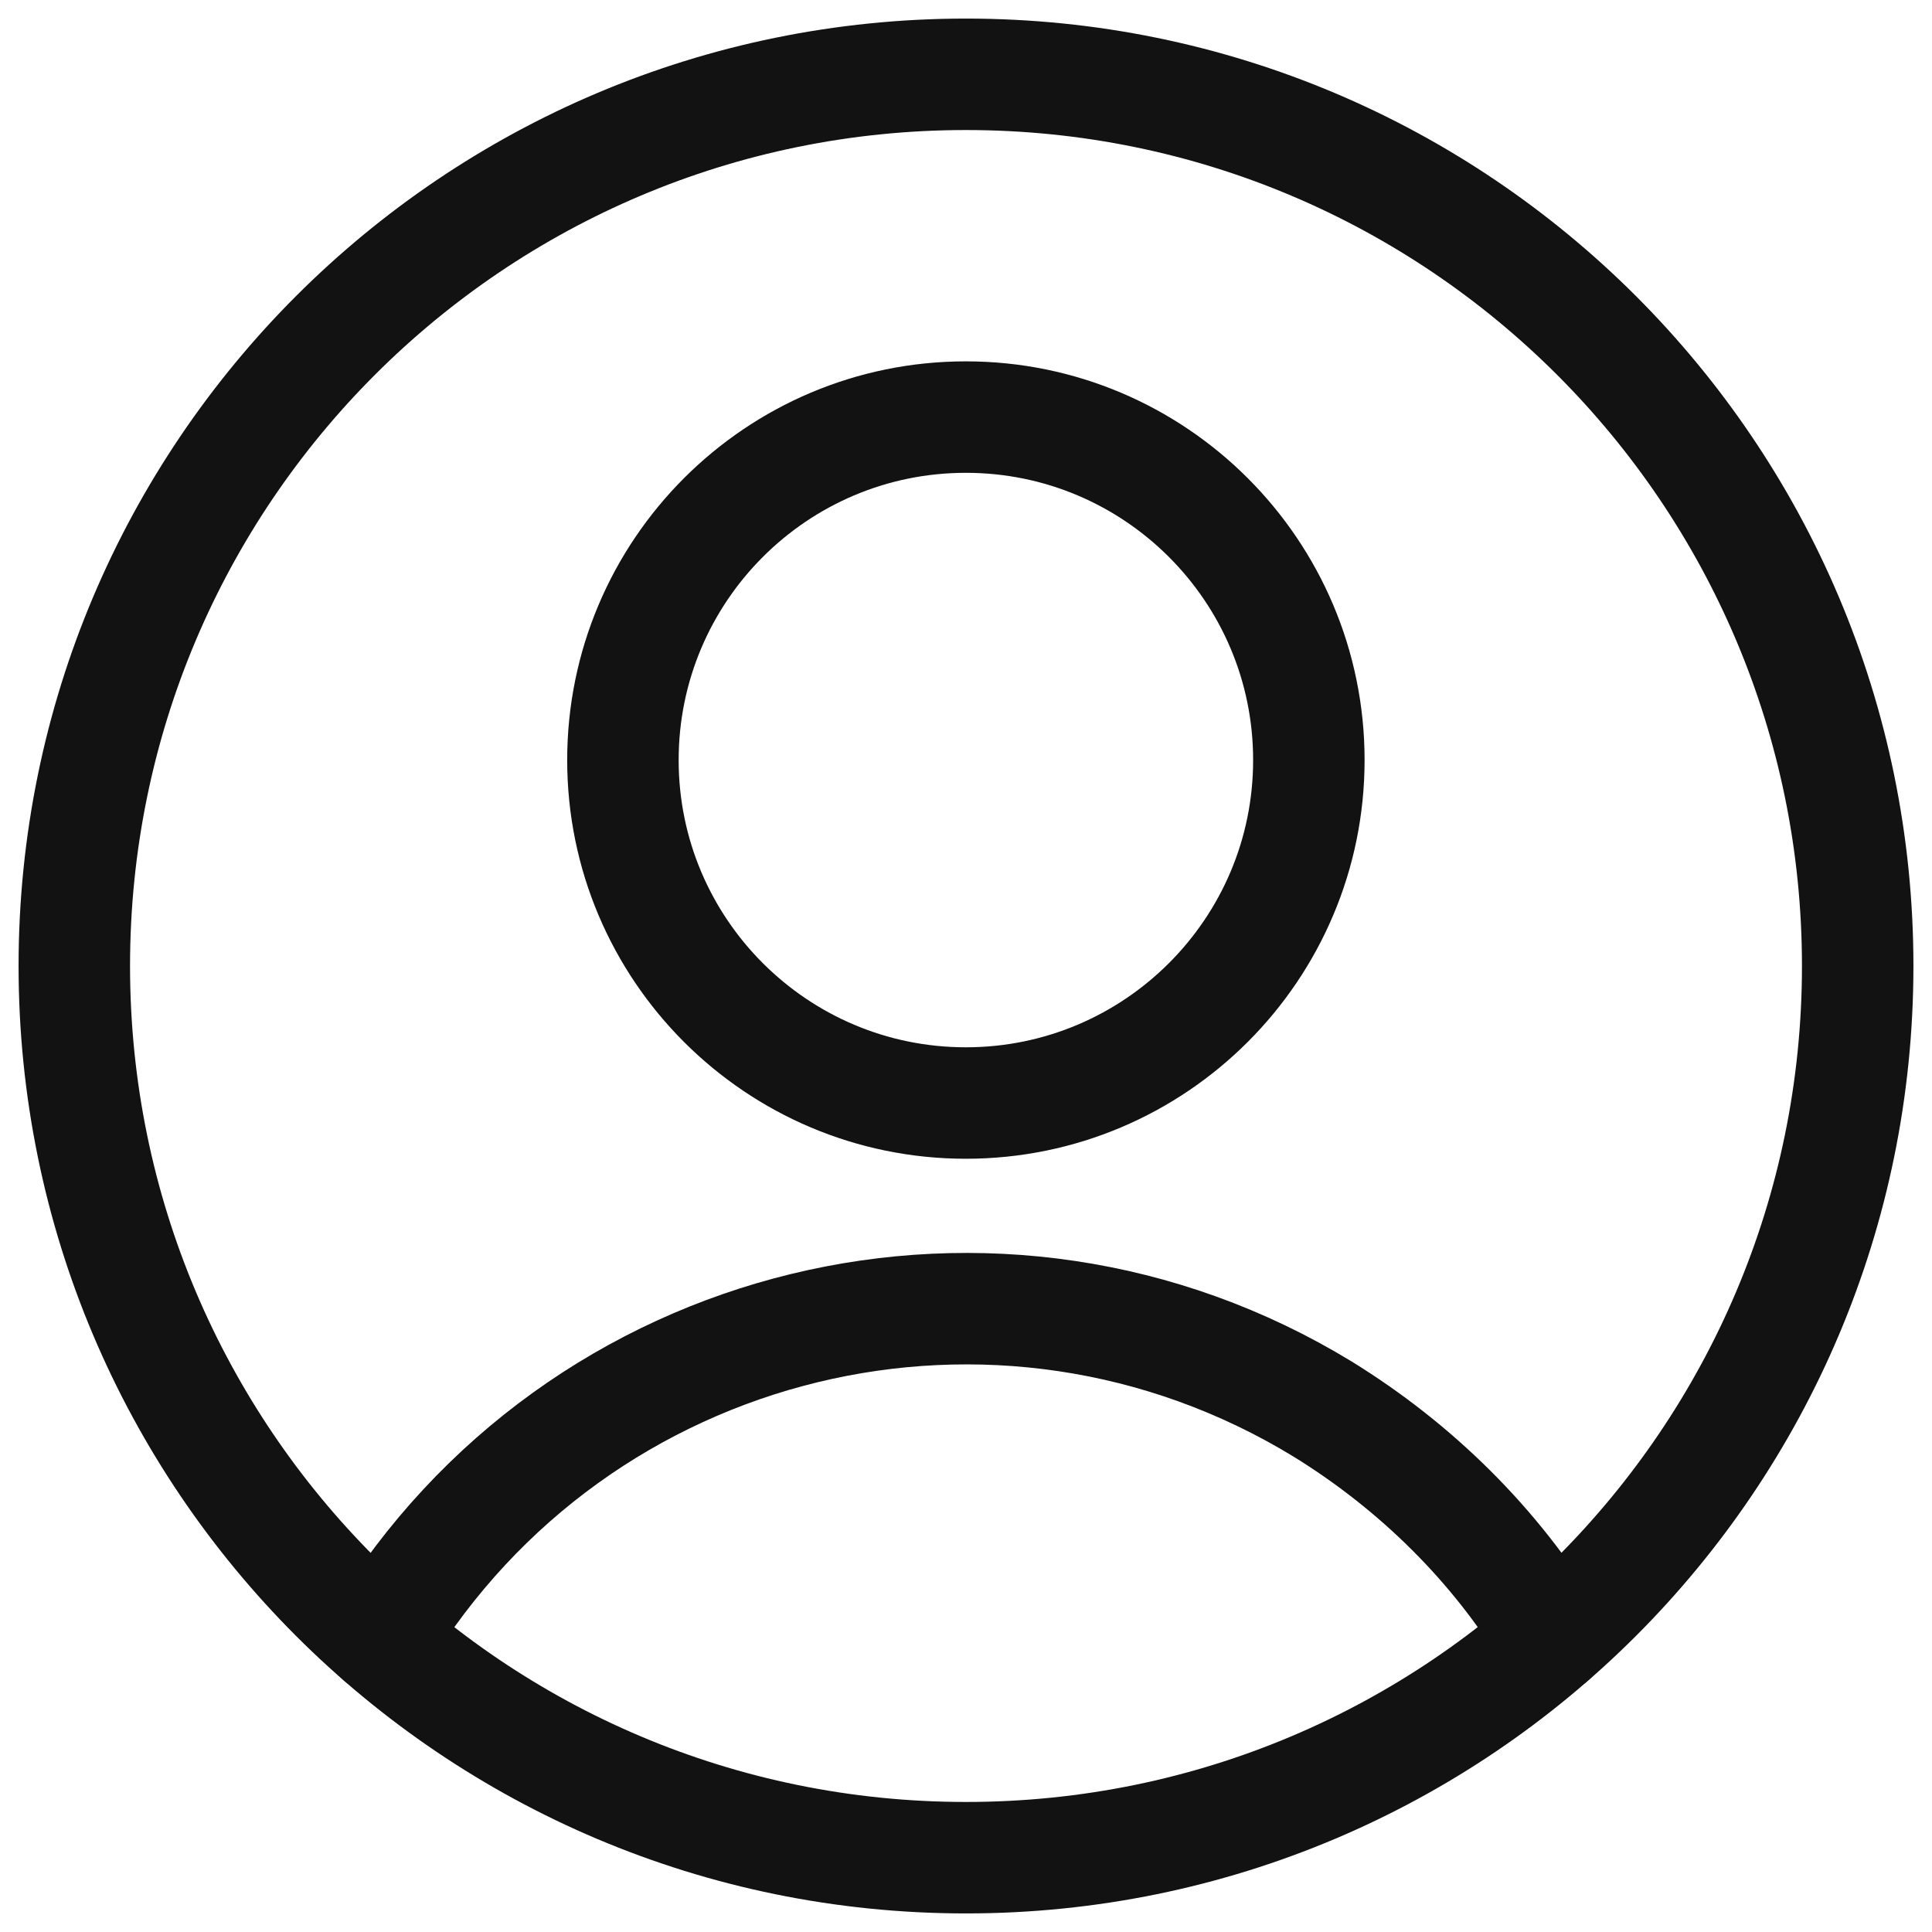
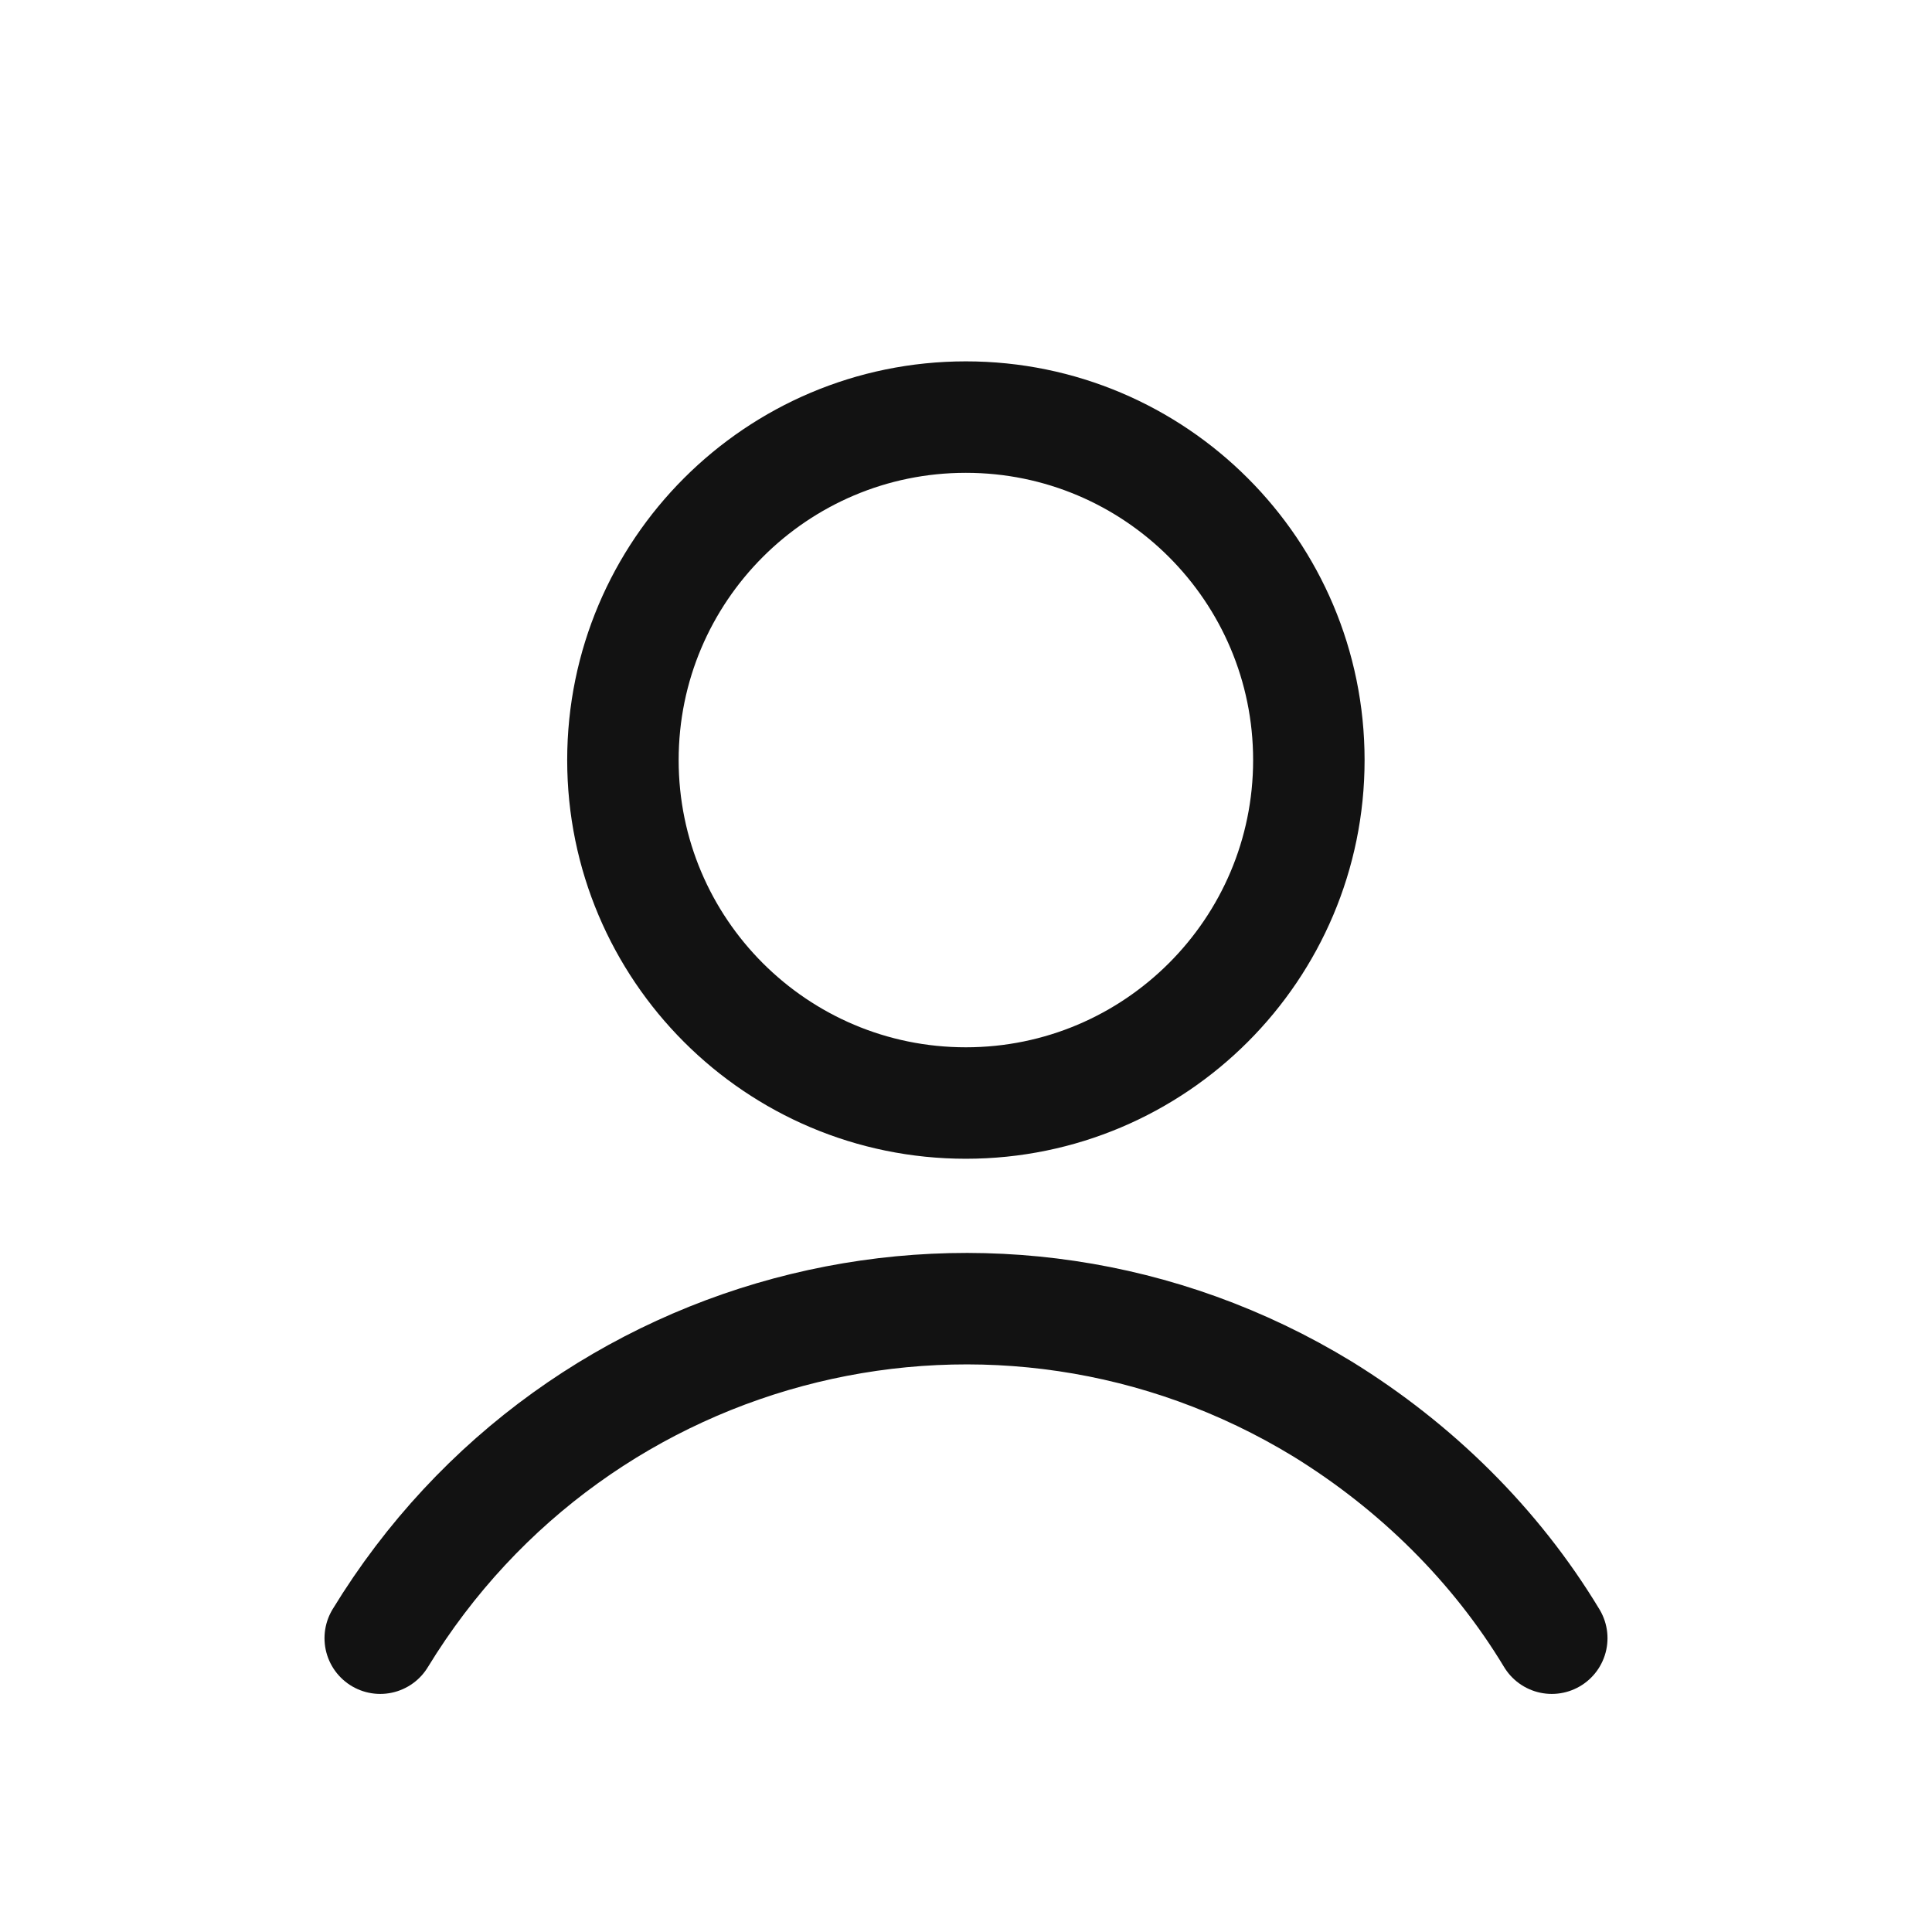
<svg xmlns="http://www.w3.org/2000/svg" width="26" height="26" viewBox="0 0 26 26" fill="none">
  <path d="M8.383 10.229C8.383 12.776 10.45 14.844 12.998 14.844C15.546 14.844 17.614 12.776 17.614 10.229C17.614 7.681 15.546 5.613 12.998 5.613C10.45 5.613 8.383 7.681 8.383 10.229Z" stroke="#121212" stroke-width="1.5" stroke-miterlimit="40" stroke-linecap="round" stroke-linejoin="round" />
  <path d="M5.117 22.046C7.776 17.689 13.443 16.305 17.8 18.963C19.056 19.738 20.126 20.791 20.883 22.046" stroke="#121212" stroke-width="1.5" stroke-miterlimit="40" stroke-linecap="round" stroke-linejoin="round" />
-   <path d="M1 13C1 19.628 6.372 25 13 25C19.628 25 25 19.628 25 13C25 6.372 19.628 1 13 1C6.372 1 1 6.372 1 13Z" stroke="#121212" stroke-width="1.5" stroke-miterlimit="40" stroke-linecap="round" stroke-linejoin="round" />
</svg>